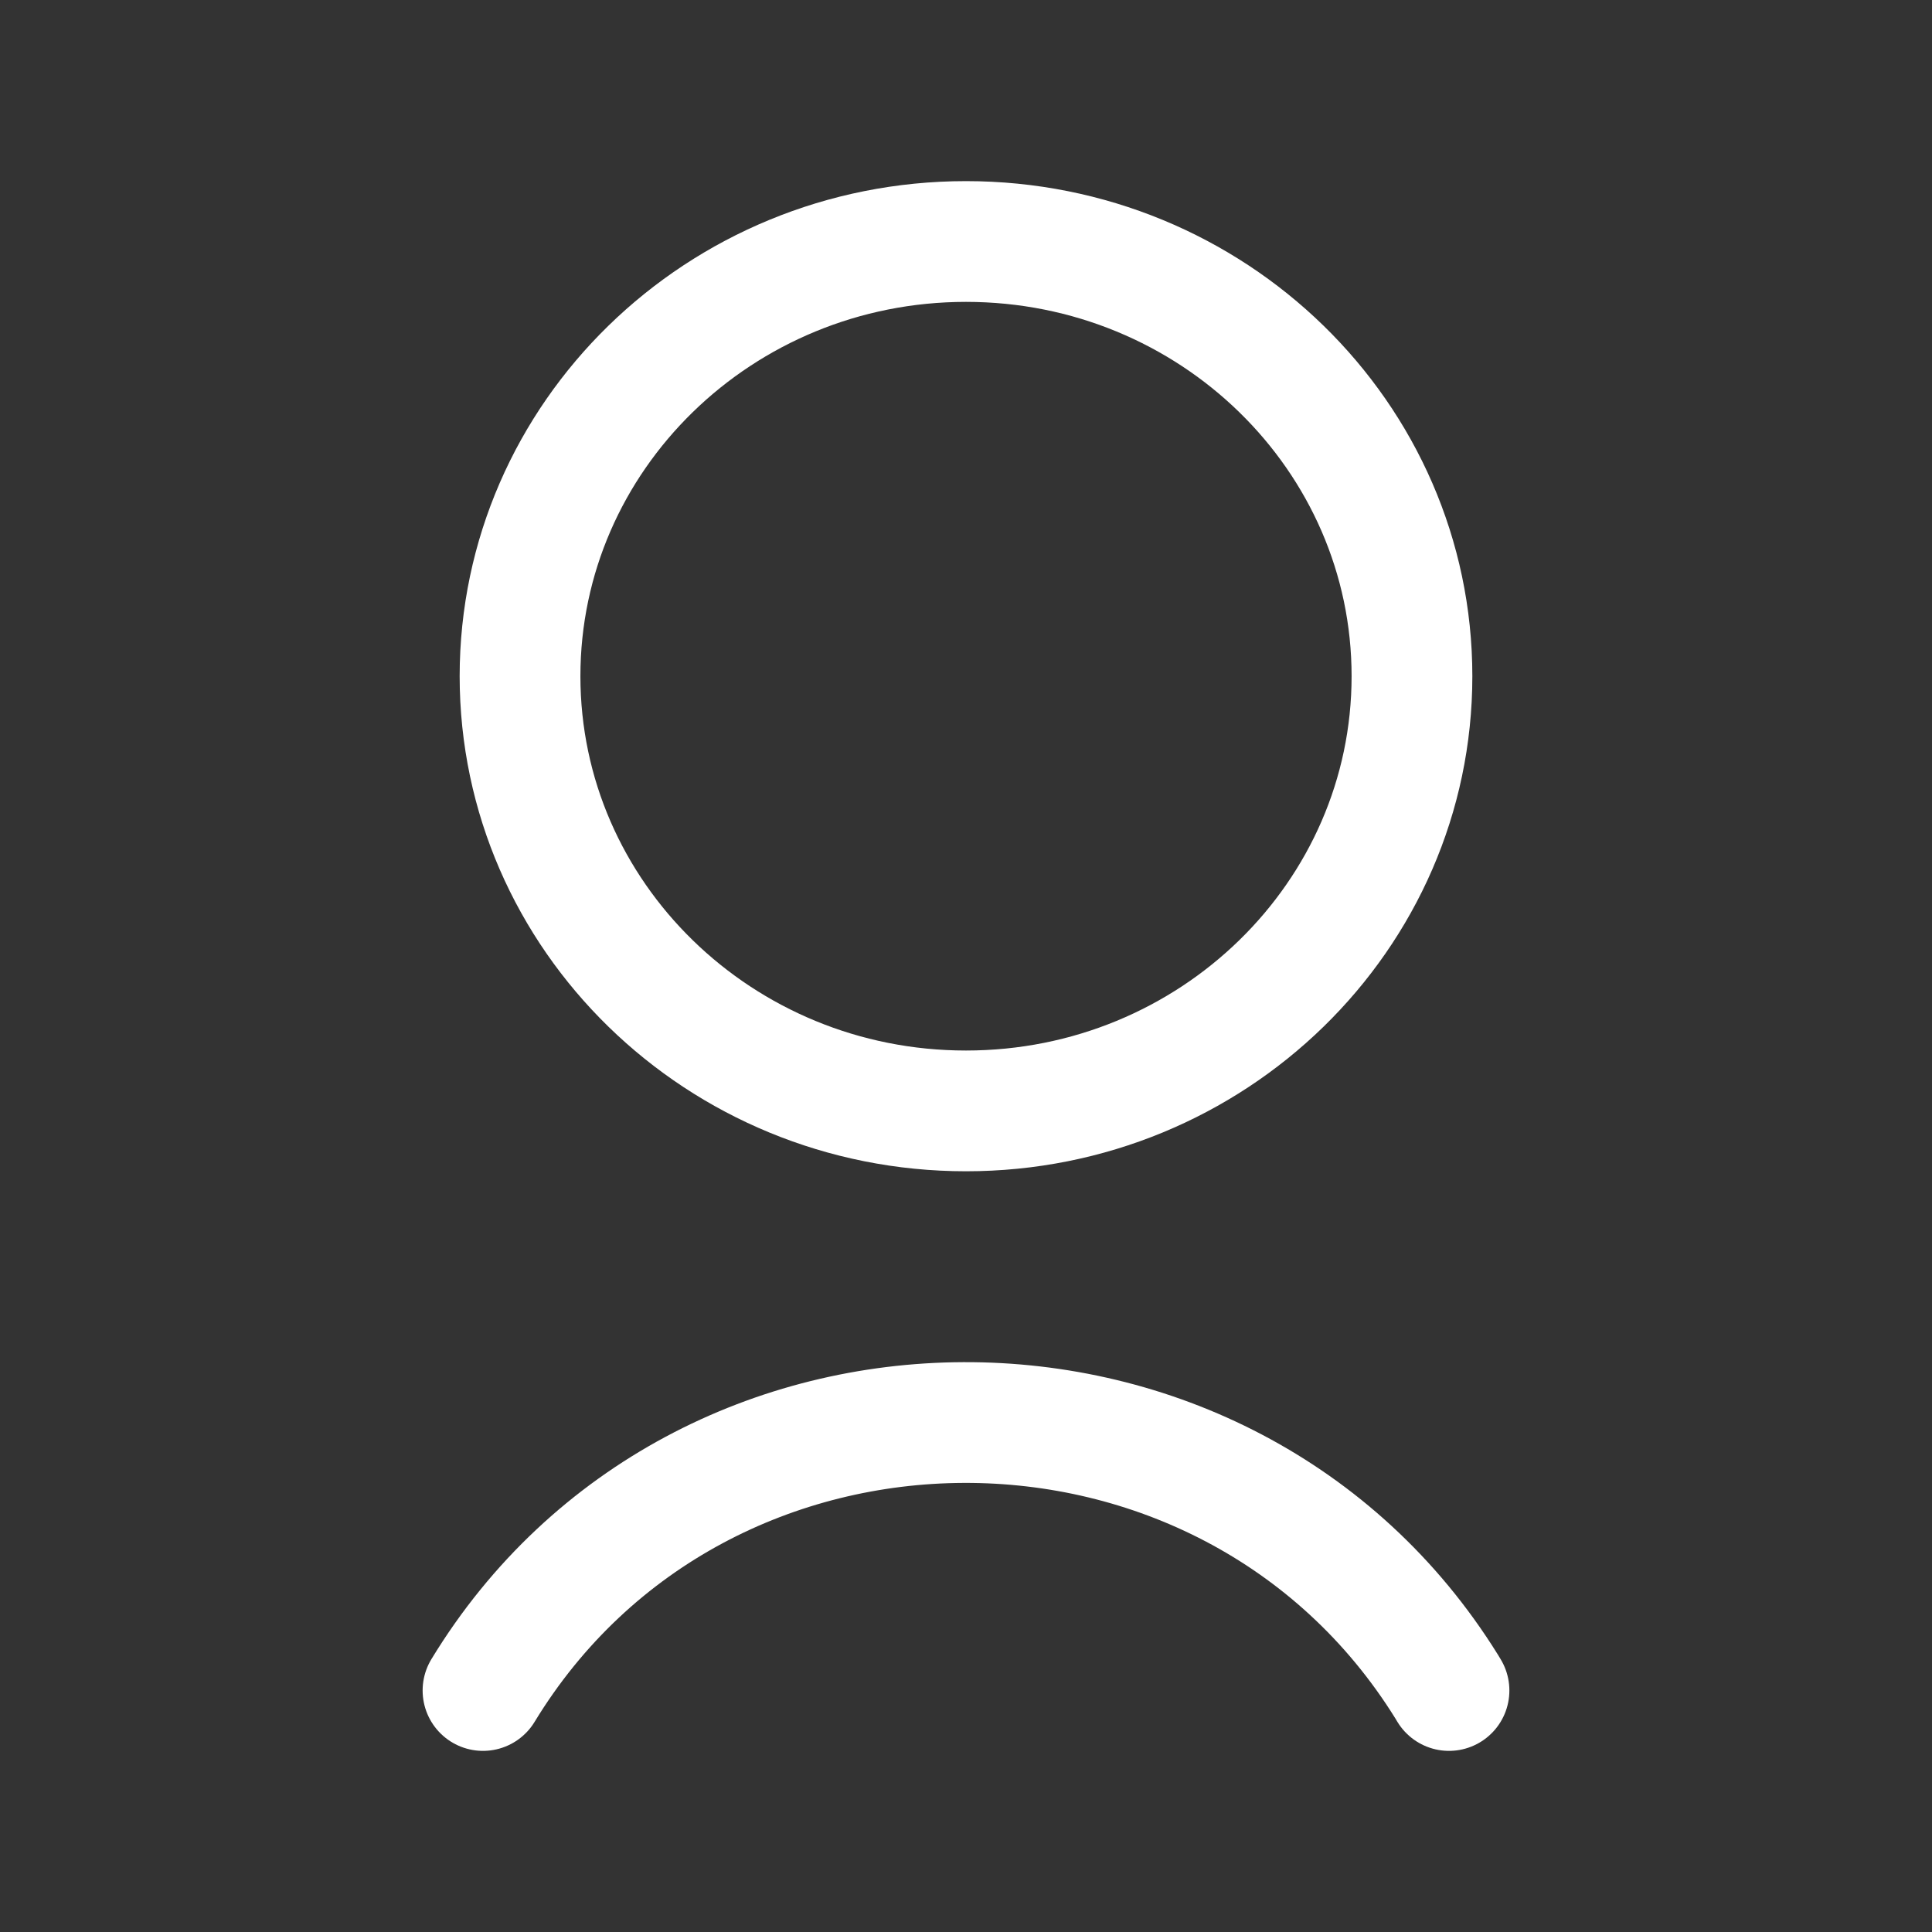
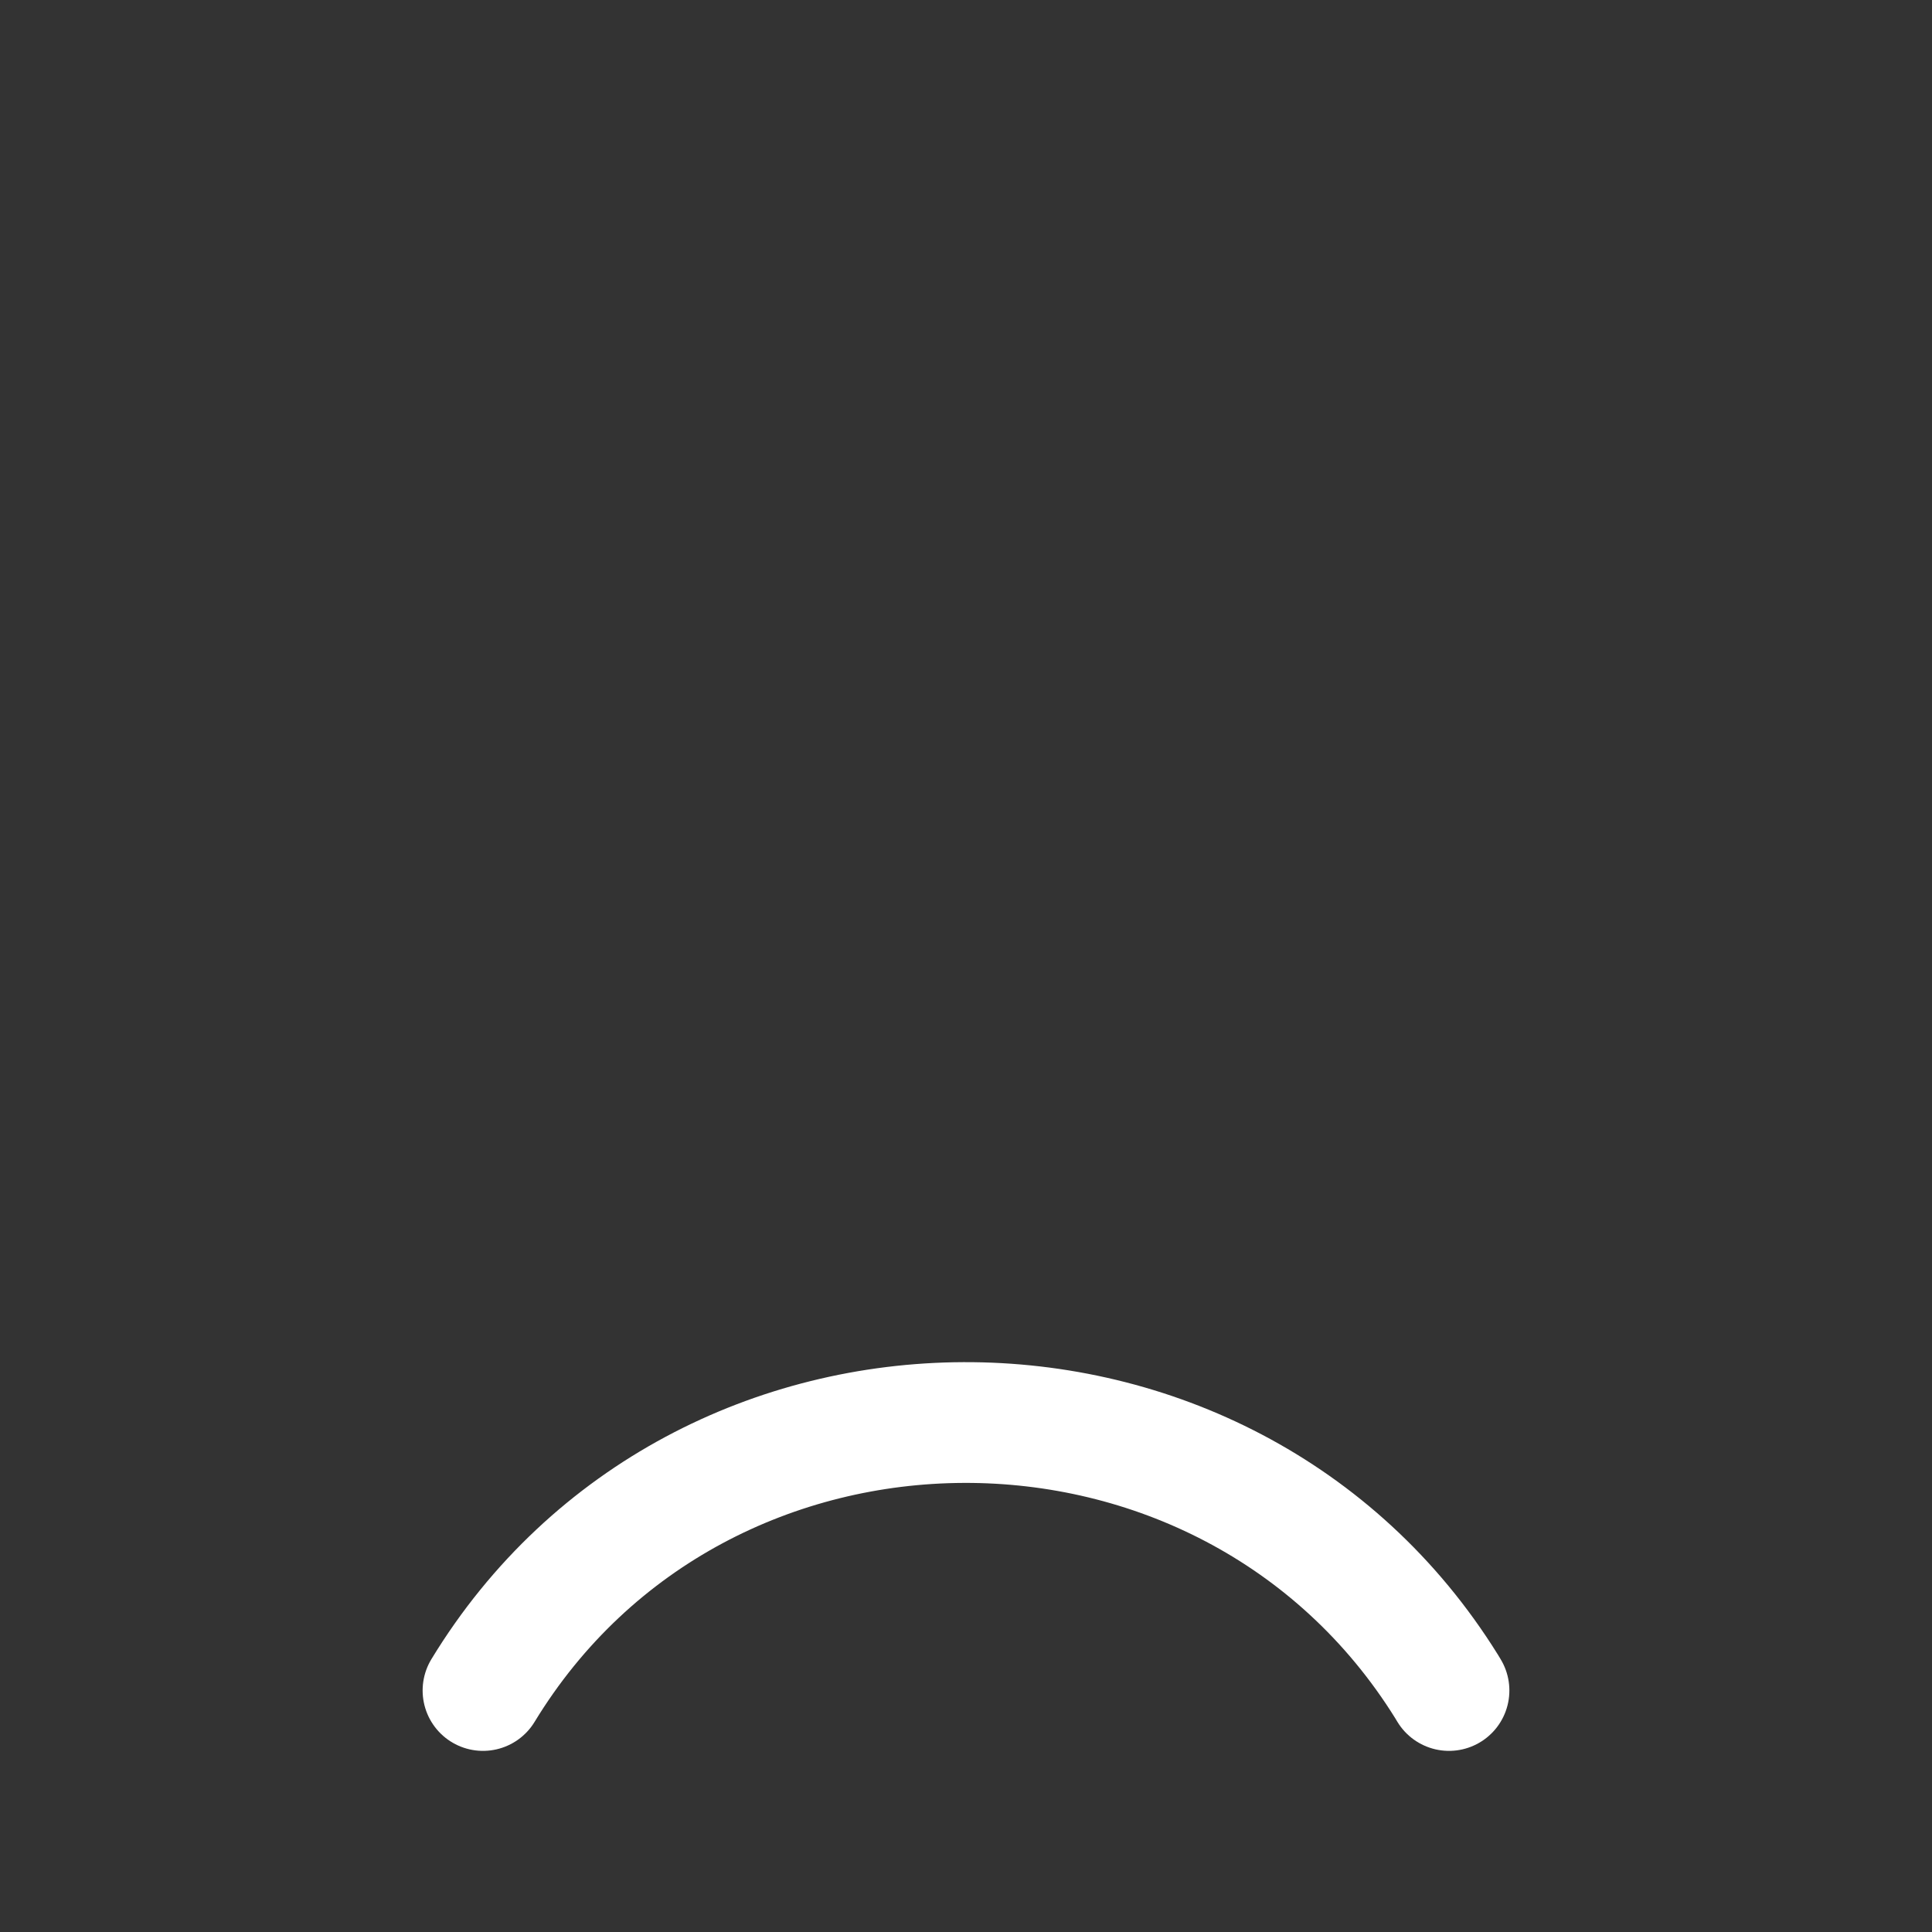
<svg xmlns="http://www.w3.org/2000/svg" width="24" height="24" viewBox="0 0 24 24" fill="none">
  <rect x="0" y="0" width="24" height="24" fill="#333333" stroke="none" />
  <g clip-path="url(#clip0_1170_5251)">
-     <path d="M12 13.8C15.06 13.8 17.54 11.38 17.54 8.4C17.54 5.42 15.06 3 12 3C8.94 3 6.46 5.42 6.46 8.4C6.46 11.38 8.94 13.8 12 13.8Z" stroke="white" stroke-width="1.5" stroke-linecap="round" stroke-linejoin="round" />
    <path d="M6 21C8.69 16.58 15.24 16.56 17.97 20.95L18 21" stroke="white" stroke-width="1.5" stroke-linecap="round" stroke-linejoin="round" />
  </g>
  <defs>
    <clipPath id="clip0_1170_5251">
      <rect width="24" height="24" fill="white" />
    </clipPath>
  </defs>
</svg>